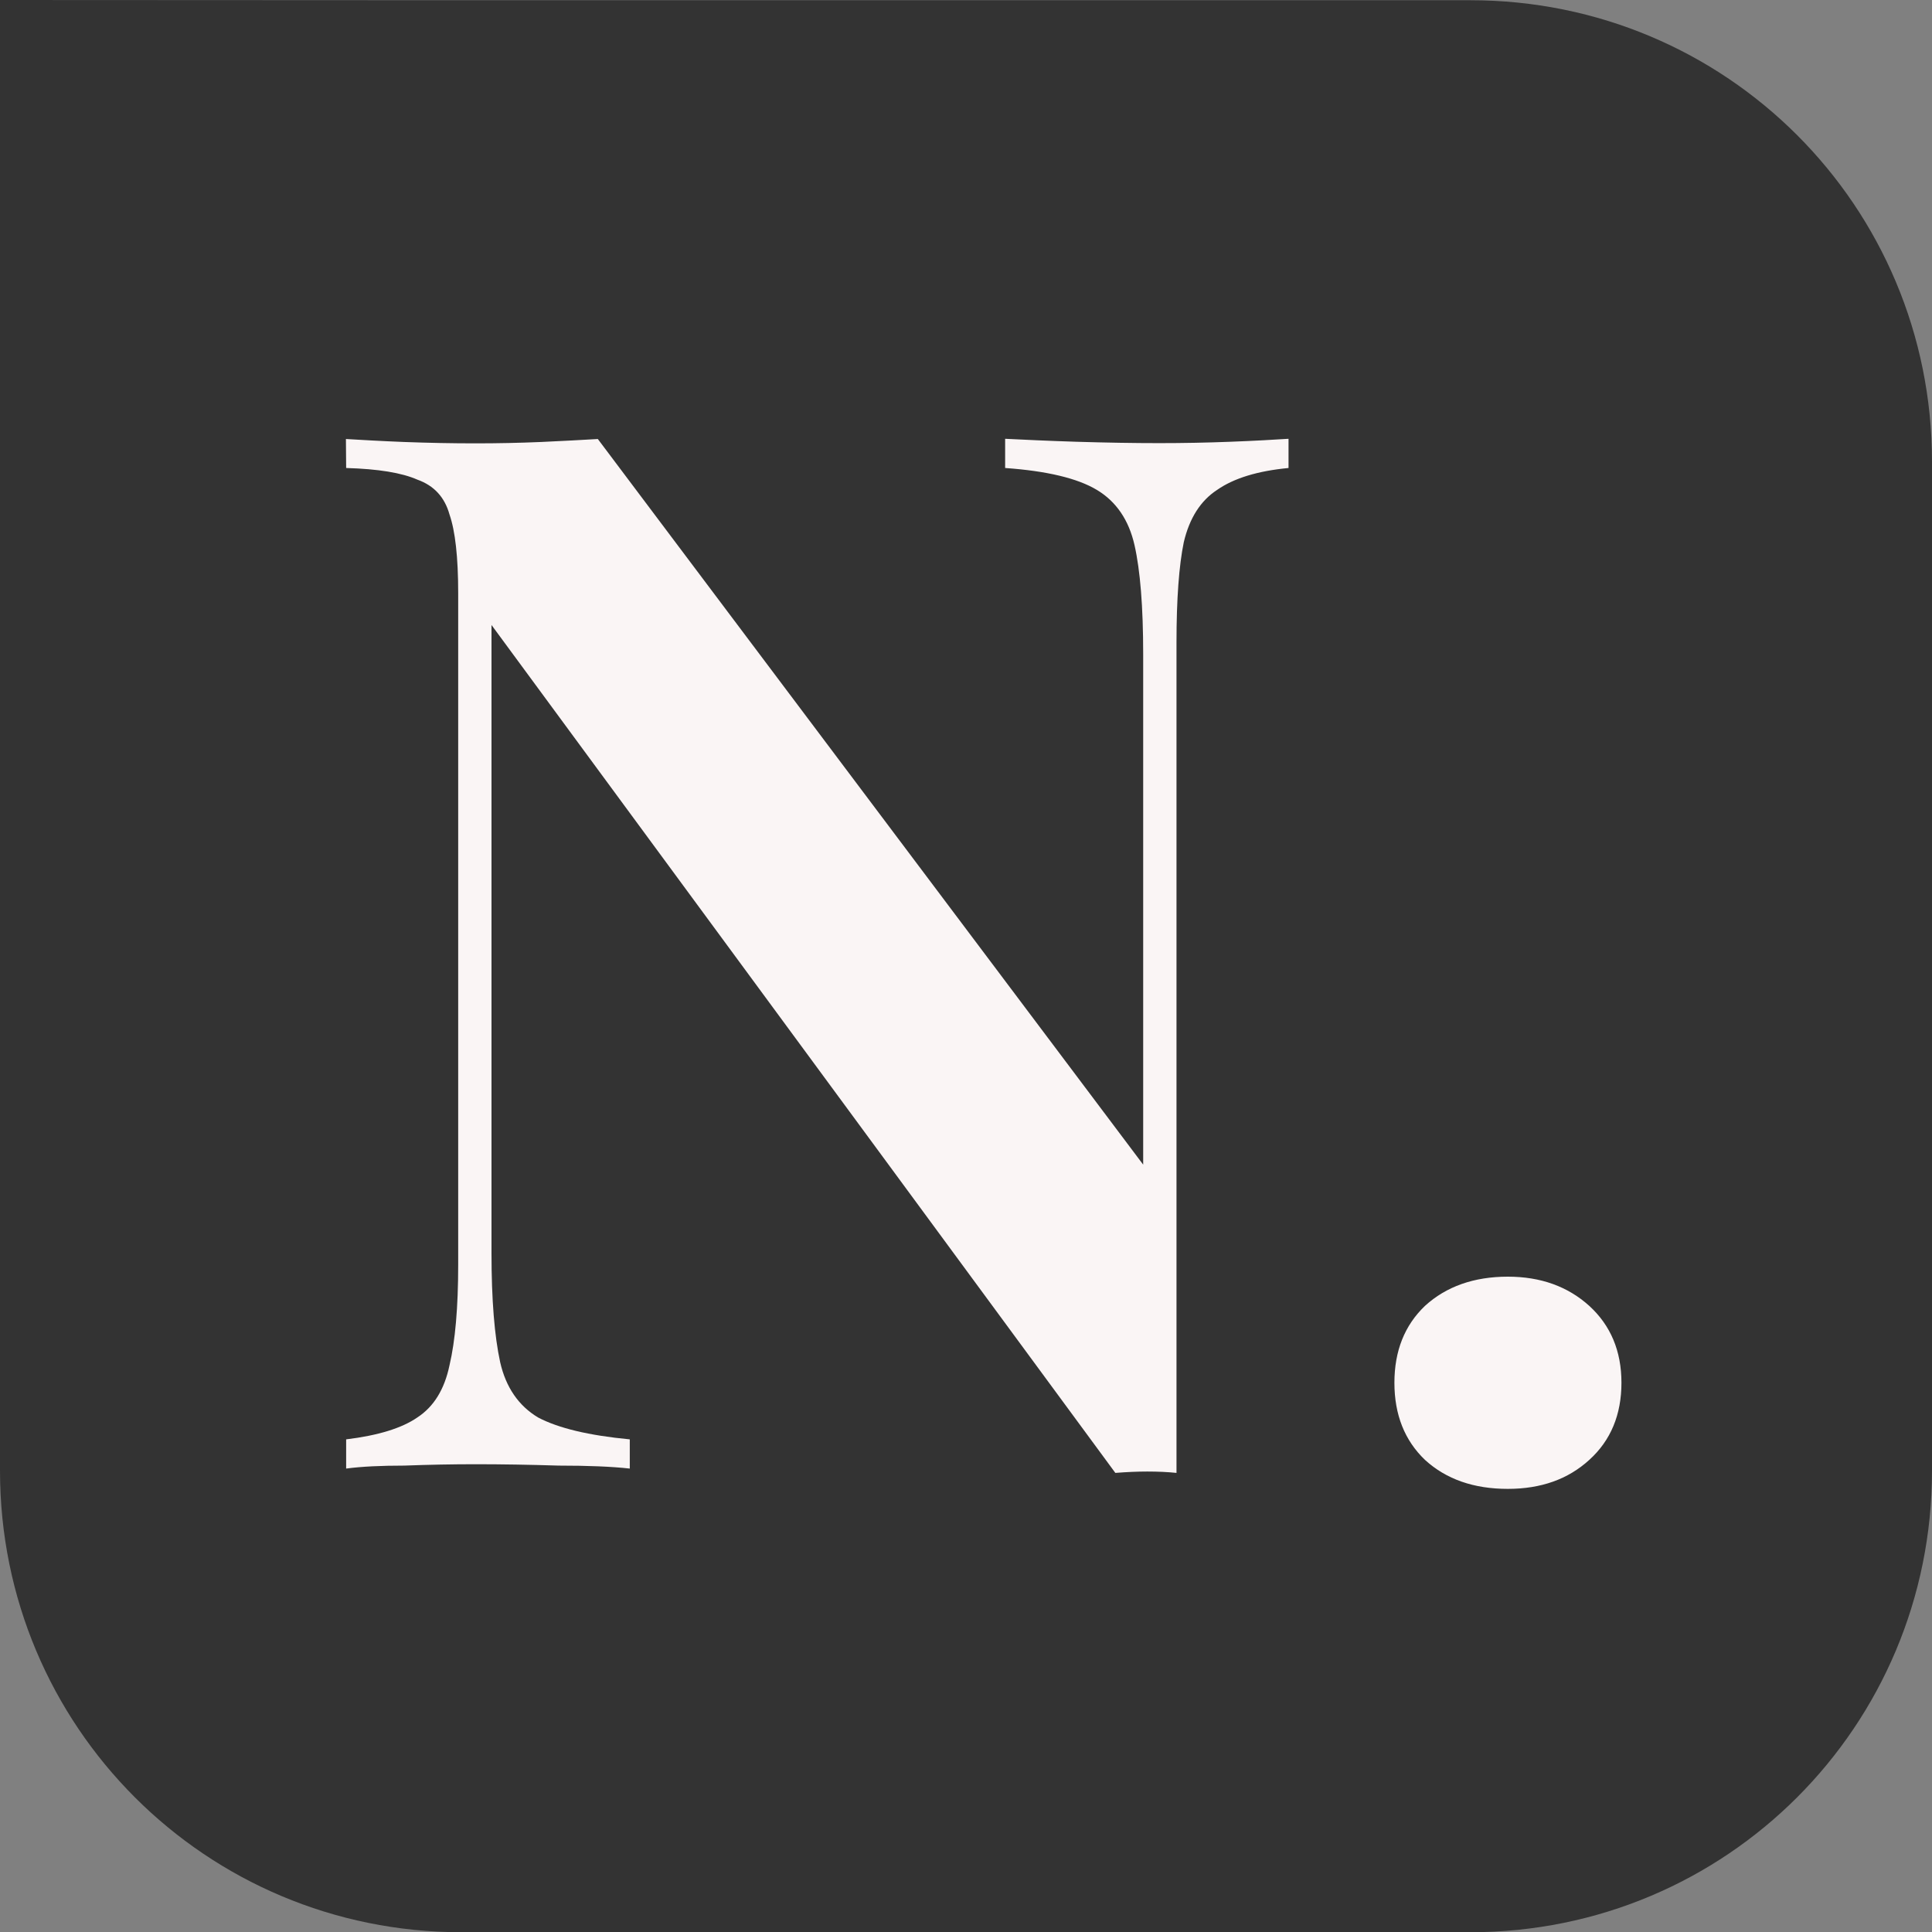
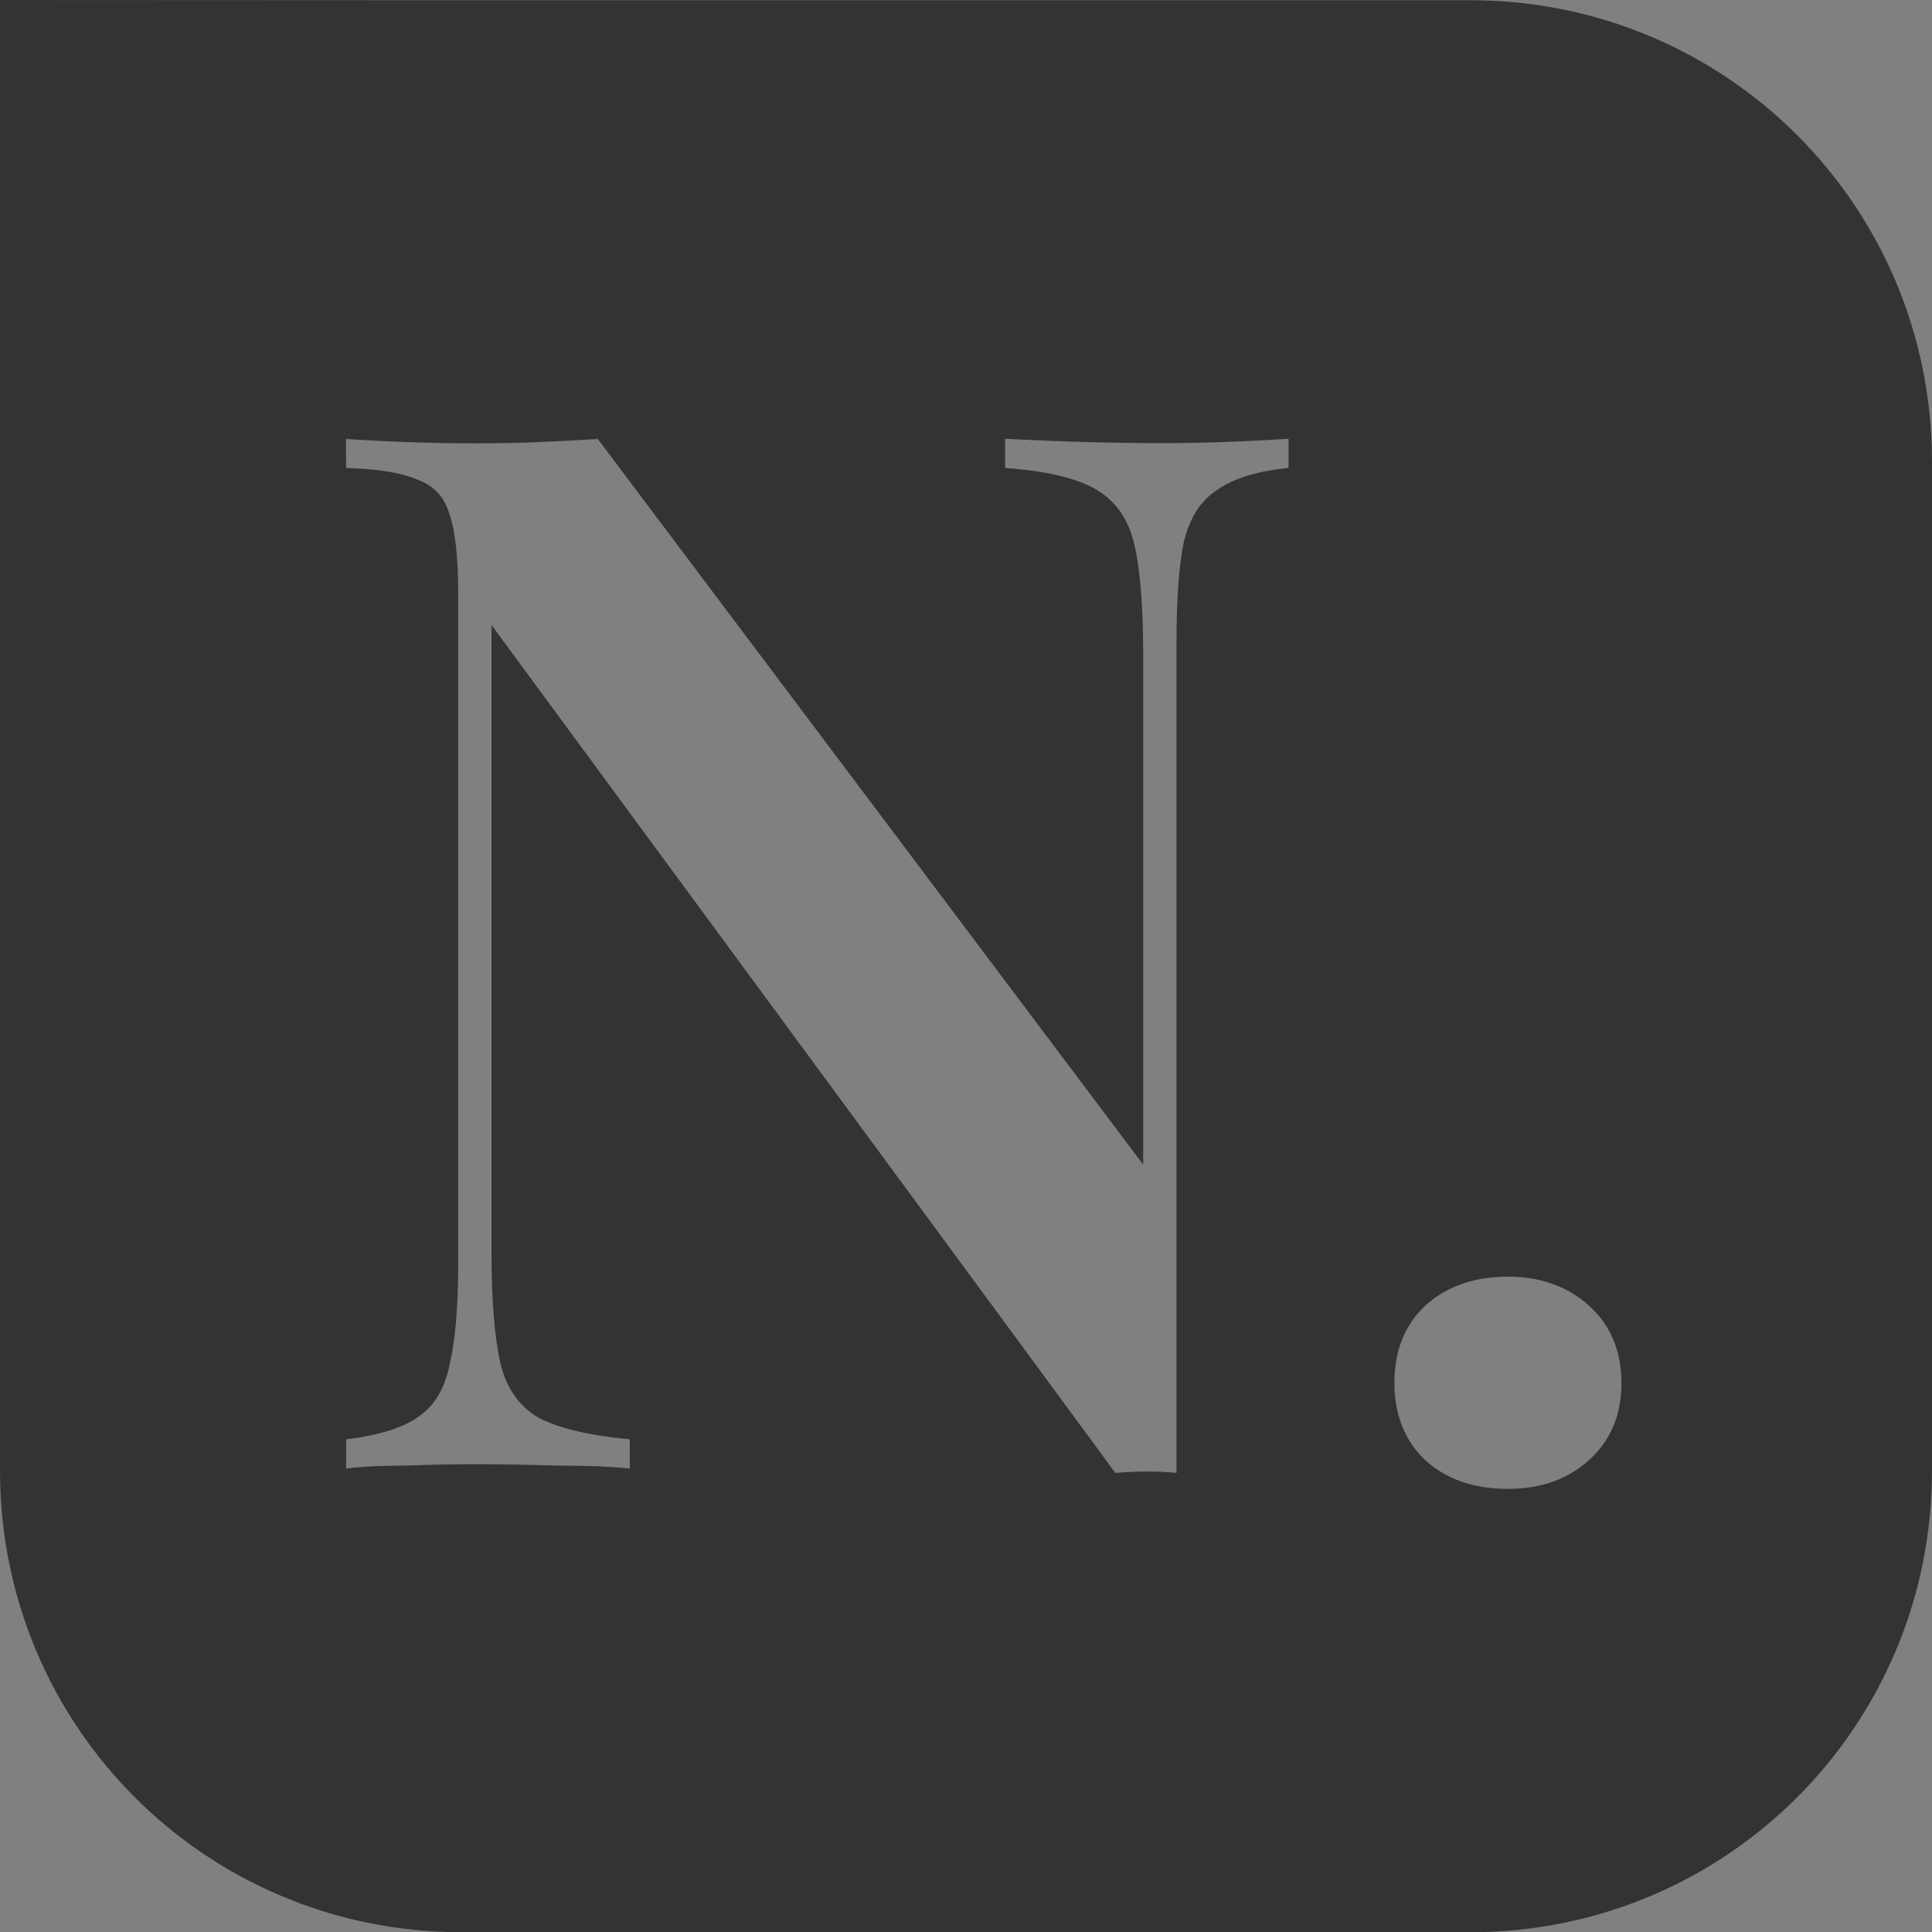
<svg xmlns="http://www.w3.org/2000/svg" xmlns:ns1="http://sodipodi.sourceforge.net/DTD/sodipodi-0.dtd" xmlns:ns2="http://www.inkscape.org/namespaces/inkscape" width="8.467mm" height="8.467mm" viewBox="0 0 8.467 8.467" version="1.1" id="svg1" ns1:docname="logo_favicon.svg" ns2:version="1.3.2 (091e20ef0f, 2023-11-25, custom)">
  <rect x="0" y="0" width="8.467" height="8.467" fill="#808080" stroke="none" />
  <ns1:namedview id="namedview1" pagecolor="#ffffff" bordercolor="#000000" borderopacity="0.25" ns2:showpageshadow="2" ns2:pageopacity="0.0" ns2:pagecheckerboard="0" ns2:deskcolor="#d1d1d1" ns2:document-units="mm" ns2:zoom="9.5624995" ns2:cx="25.098041" ns2:cy="34.19608" ns2:current-layer="g1" ns2:window-width="1337" ns2:window-height="1077" ns2:window-x="522" ns2:window-y="231" ns2:window-maximized="0" />
  <defs id="defs1" />
  <g id="layer1" transform="translate(-23.248,-20.452)">
    <g id="g1">
-       <path d="m 24.299,21.503 v 1.52 0.734 2.589 c 0,0.842 0.678,1.52 1.52,1.52 h 3.323 c 0.842,0 1.52,-0.678 1.52,-1.52 v -3.323 c 0,-0.842 -0.678,-1.52 -1.52,-1.52 h -2.875 -0.448 z" style="fill:#faf5f5;fill-opacity:1;stroke-width:0.122;stroke-linecap:round;stroke-linejoin:round;paint-order:stroke fill markers" id="path3" />
      <path id="path1" style="fill:#333333;fill-opacity:1;stroke-width:0.162;stroke-linecap:round;stroke-linejoin:round;paint-order:stroke fill markers" d="m 23.248,20.452 v 2.023 0.977 3.445 c 0,1.121 0.902,2.023 2.023,2.023 h 4.421 c 1.121,0 2.023,-0.902 2.023,-2.023 v -4.421 c 0,-1.121 -0.902,-2.023 -2.023,-2.023 h -3.825 -0.596 z m 1.516,1.924 c 0.068,0.004 0.153,0.009 0.255,0.013 0.106,0.004 0.211,0.006 0.313,0.006 0.098,0 0.193,-0.002 0.287,-0.006 0.093,-0.004 0.176,-0.009 0.249,-0.013 l 2.39,3.18 v -2.237 c 0,-0.208 -0.013,-0.368 -0.038,-0.478 -0.025,-0.11 -0.08,-0.191 -0.165,-0.242 -0.085,-0.051 -0.219,-0.083 -0.402,-0.096 v -0.128 c 0.081,0.004 0.185,0.009 0.312,0.013 0.132,0.004 0.253,0.006 0.363,0.006 0.106,0 0.21,-0.002 0.312,-0.006 0.106,-0.004 0.192,-0.009 0.255,-0.013 v 0.128 c -0.136,0.013 -0.24,0.045 -0.313,0.096 -0.072,0.047 -0.121,0.123 -0.146,0.229 -0.021,0.102 -0.032,0.249 -0.032,0.44 v 3.639 c -0.038,-0.004 -0.081,-0.006 -0.128,-0.006 -0.042,0 -0.089,0.002 -0.14,0.006 l -2.734,-3.716 v 2.753 c 0,0.204 0.013,0.363 0.038,0.478 0.025,0.11 0.081,0.191 0.166,0.242 0.089,0.047 0.223,0.079 0.402,0.096 v 0.128 c -0.081,-0.009 -0.185,-0.013 -0.312,-0.013 -0.127,-0.004 -0.249,-0.006 -0.363,-0.006 -0.102,0 -0.206,0.002 -0.313,0.006 -0.102,0 -0.187,0.004 -0.255,0.013 v -0.128 c 0.14,-0.017 0.244,-0.049 0.312,-0.096 0.072,-0.047 0.119,-0.123 0.141,-0.229 0.025,-0.106 0.038,-0.253 0.038,-0.44 v -2.944 c 0,-0.157 -0.013,-0.272 -0.038,-0.344 -0.021,-0.076 -0.068,-0.127 -0.141,-0.153 -0.068,-0.03 -0.172,-0.047 -0.312,-0.051 z m 5.092,3.671 c 0.144,0 0.263,0.043 0.357,0.128 0.093,0.085 0.141,0.197 0.141,0.337 0,0.14 -0.047,0.253 -0.141,0.338 -0.093,0.085 -0.212,0.127 -0.357,0.127 -0.149,0 -0.27,-0.042 -0.363,-0.127 -0.089,-0.085 -0.134,-0.198 -0.134,-0.338 0,-0.14 0.045,-0.252 0.134,-0.337 0.093,-0.085 0.215,-0.128 0.363,-0.128 z" />
    </g>
  </g>
</svg>